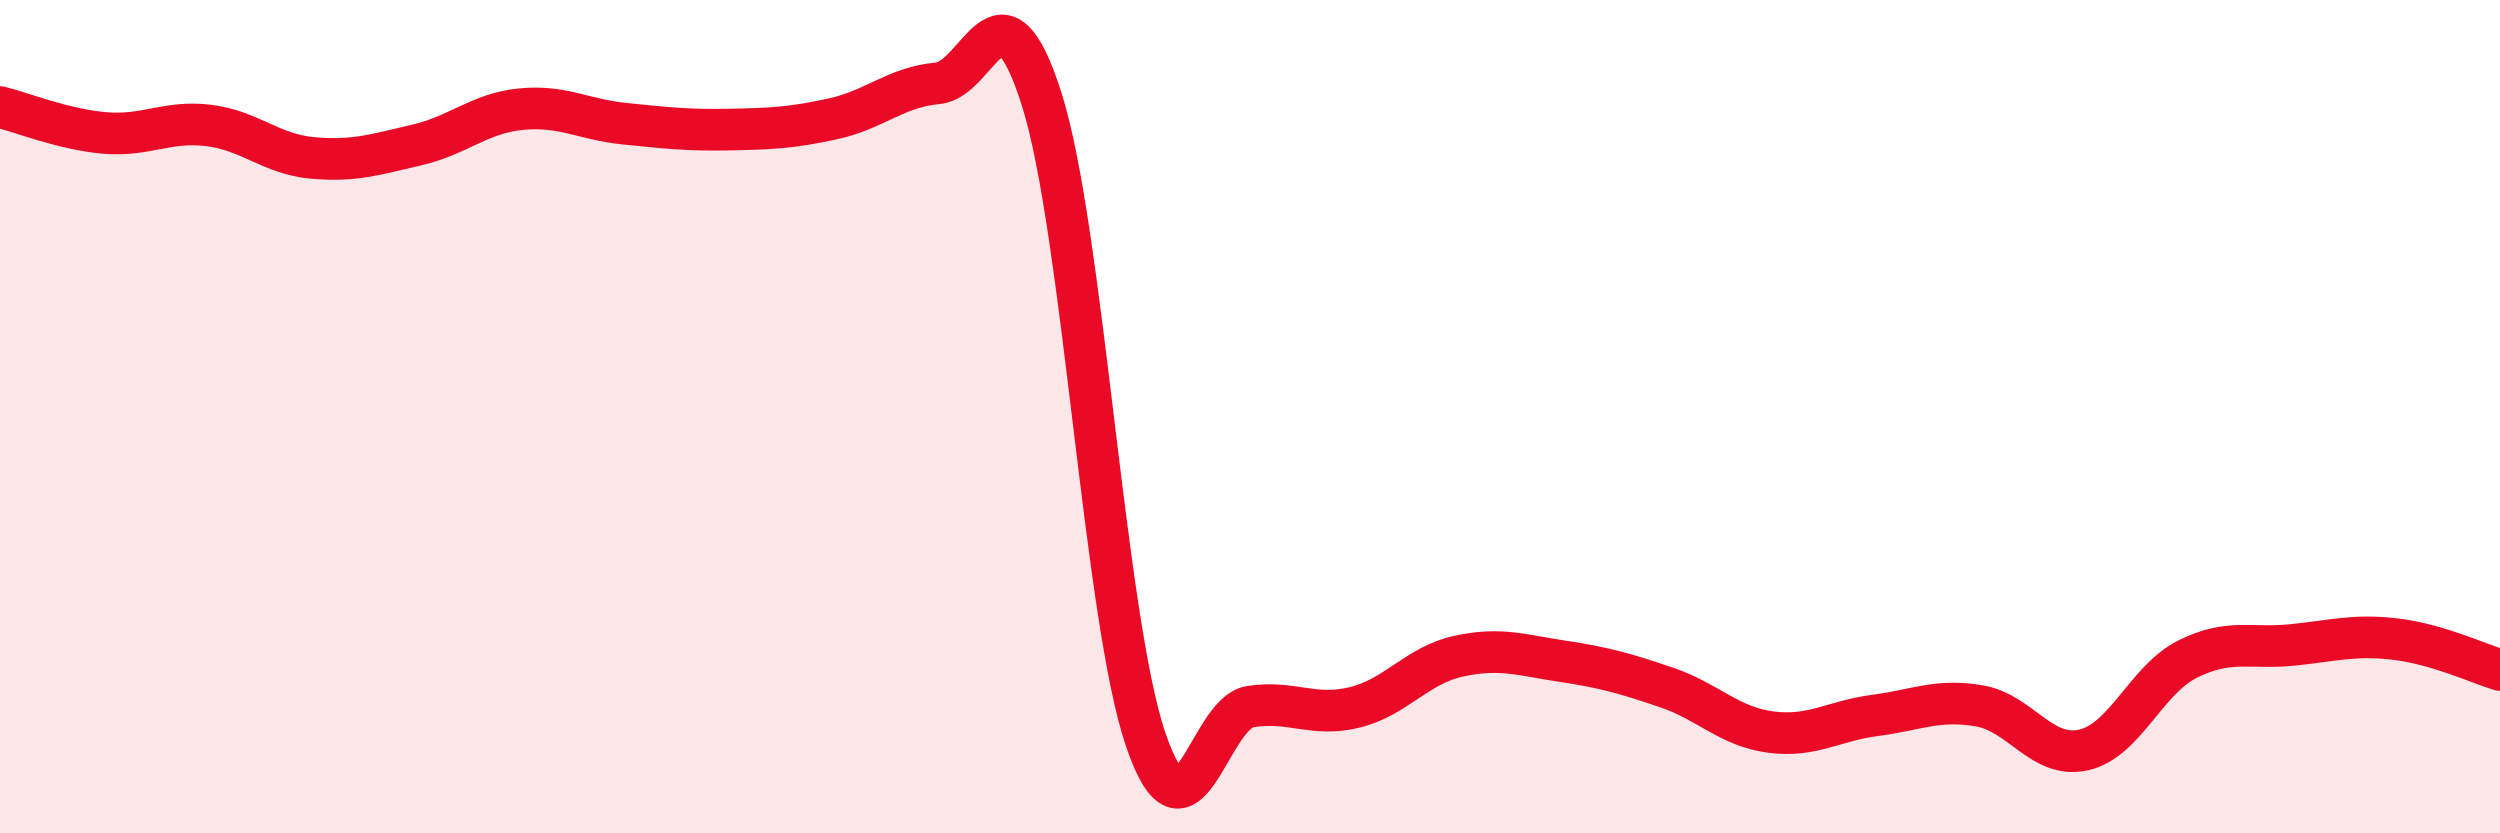
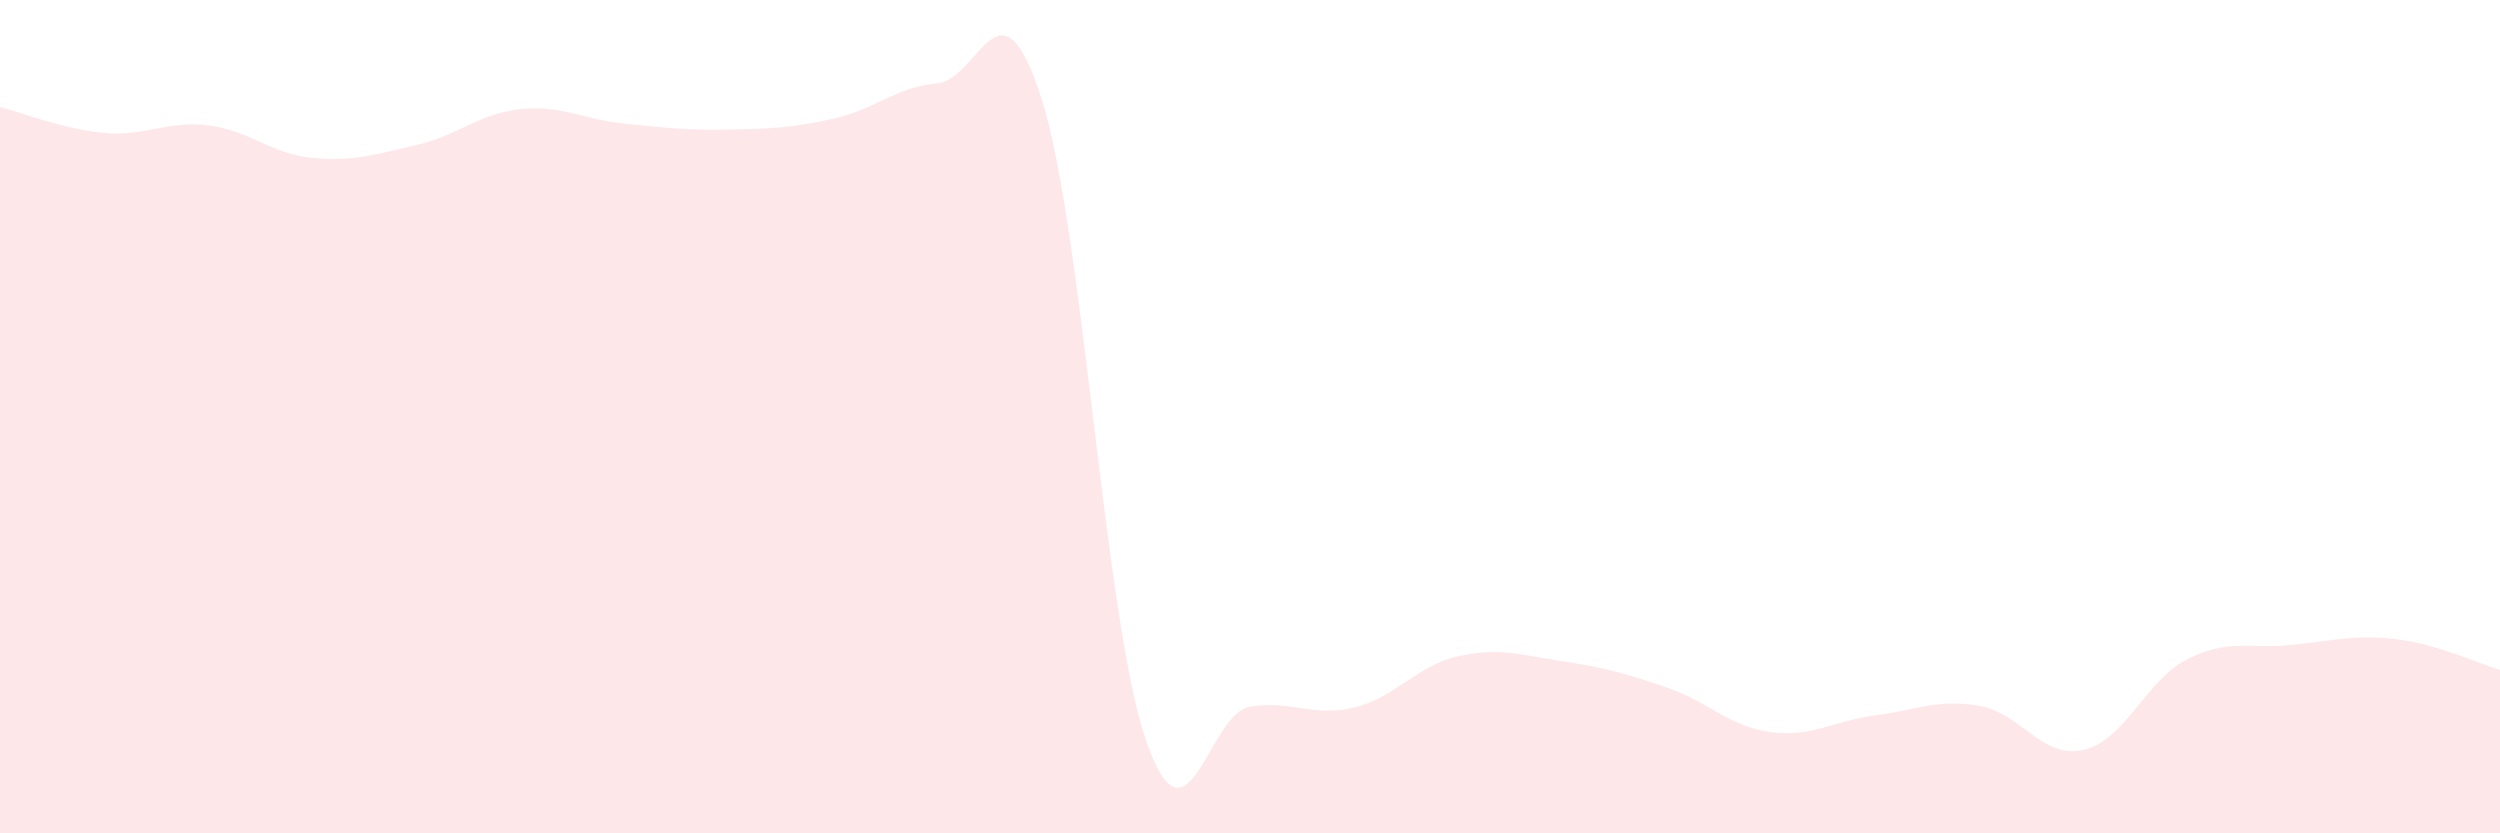
<svg xmlns="http://www.w3.org/2000/svg" width="60" height="20" viewBox="0 0 60 20">
  <path d="M 0,2.57 C 0.5,2.69 1.5,3.1 2.5,3.19 C 3.5,3.28 4,2.89 5,3.01 C 6,3.13 6.5,3.7 7.5,3.79 C 8.5,3.88 9,3.71 10,3.48 C 11,3.25 11.5,2.72 12.5,2.62 C 13.5,2.52 14,2.87 15,2.97 C 16,3.07 16.5,3.13 17.5,3.11 C 18.5,3.09 19,3.07 20,2.85 C 21,2.63 21.5,2.09 22.5,2 C 23.5,1.91 24,-0.77 25,2.38 C 26,5.53 26.5,14.84 27.5,17.76 C 28.5,20.68 29,17.12 30,16.96 C 31,16.8 31.5,17.22 32.5,16.98 C 33.5,16.74 34,15.97 35,15.75 C 36,15.53 36.5,15.72 37.5,15.87 C 38.5,16.02 39,16.16 40,16.5 C 41,16.84 41.5,17.44 42.5,17.57 C 43.5,17.7 44,17.3 45,17.17 C 46,17.04 46.5,16.77 47.5,16.94 C 48.5,17.11 49,18.22 50,18 C 51,17.78 51.5,16.32 52.5,15.82 C 53.5,15.32 54,15.58 55,15.48 C 56,15.38 56.5,15.22 57.5,15.34 C 58.5,15.46 59.5,15.93 60,16.08L60 20L0 20Z" fill="#EB0A25" opacity="0.1" stroke-linecap="round" stroke-linejoin="round" />
-   <path d="M 0,2.57 C 0.5,2.69 1.5,3.1 2.5,3.19 C 3.5,3.28 4,2.89 5,3.01 C 6,3.13 6.5,3.7 7.5,3.79 C 8.5,3.88 9,3.71 10,3.48 C 11,3.25 11.5,2.72 12.5,2.62 C 13.5,2.52 14,2.87 15,2.97 C 16,3.07 16.5,3.13 17.5,3.11 C 18.5,3.09 19,3.07 20,2.85 C 21,2.63 21.5,2.09 22.5,2 C 23.5,1.91 24,-0.77 25,2.38 C 26,5.53 26.5,14.84 27.5,17.76 C 28.5,20.68 29,17.12 30,16.96 C 31,16.8 31.5,17.22 32.5,16.98 C 33.5,16.74 34,15.97 35,15.75 C 36,15.53 36.5,15.72 37.5,15.87 C 38.5,16.02 39,16.16 40,16.5 C 41,16.84 41.5,17.44 42.5,17.57 C 43.5,17.7 44,17.3 45,17.17 C 46,17.04 46.5,16.77 47.5,16.94 C 48.5,17.11 49,18.22 50,18 C 51,17.78 51.5,16.32 52.5,15.82 C 53.5,15.32 54,15.58 55,15.48 C 56,15.38 56.5,15.22 57.5,15.34 C 58.5,15.46 59.5,15.93 60,16.08" stroke="#EB0A25" stroke-width="1" fill="none" stroke-linecap="round" stroke-linejoin="round" />
</svg>